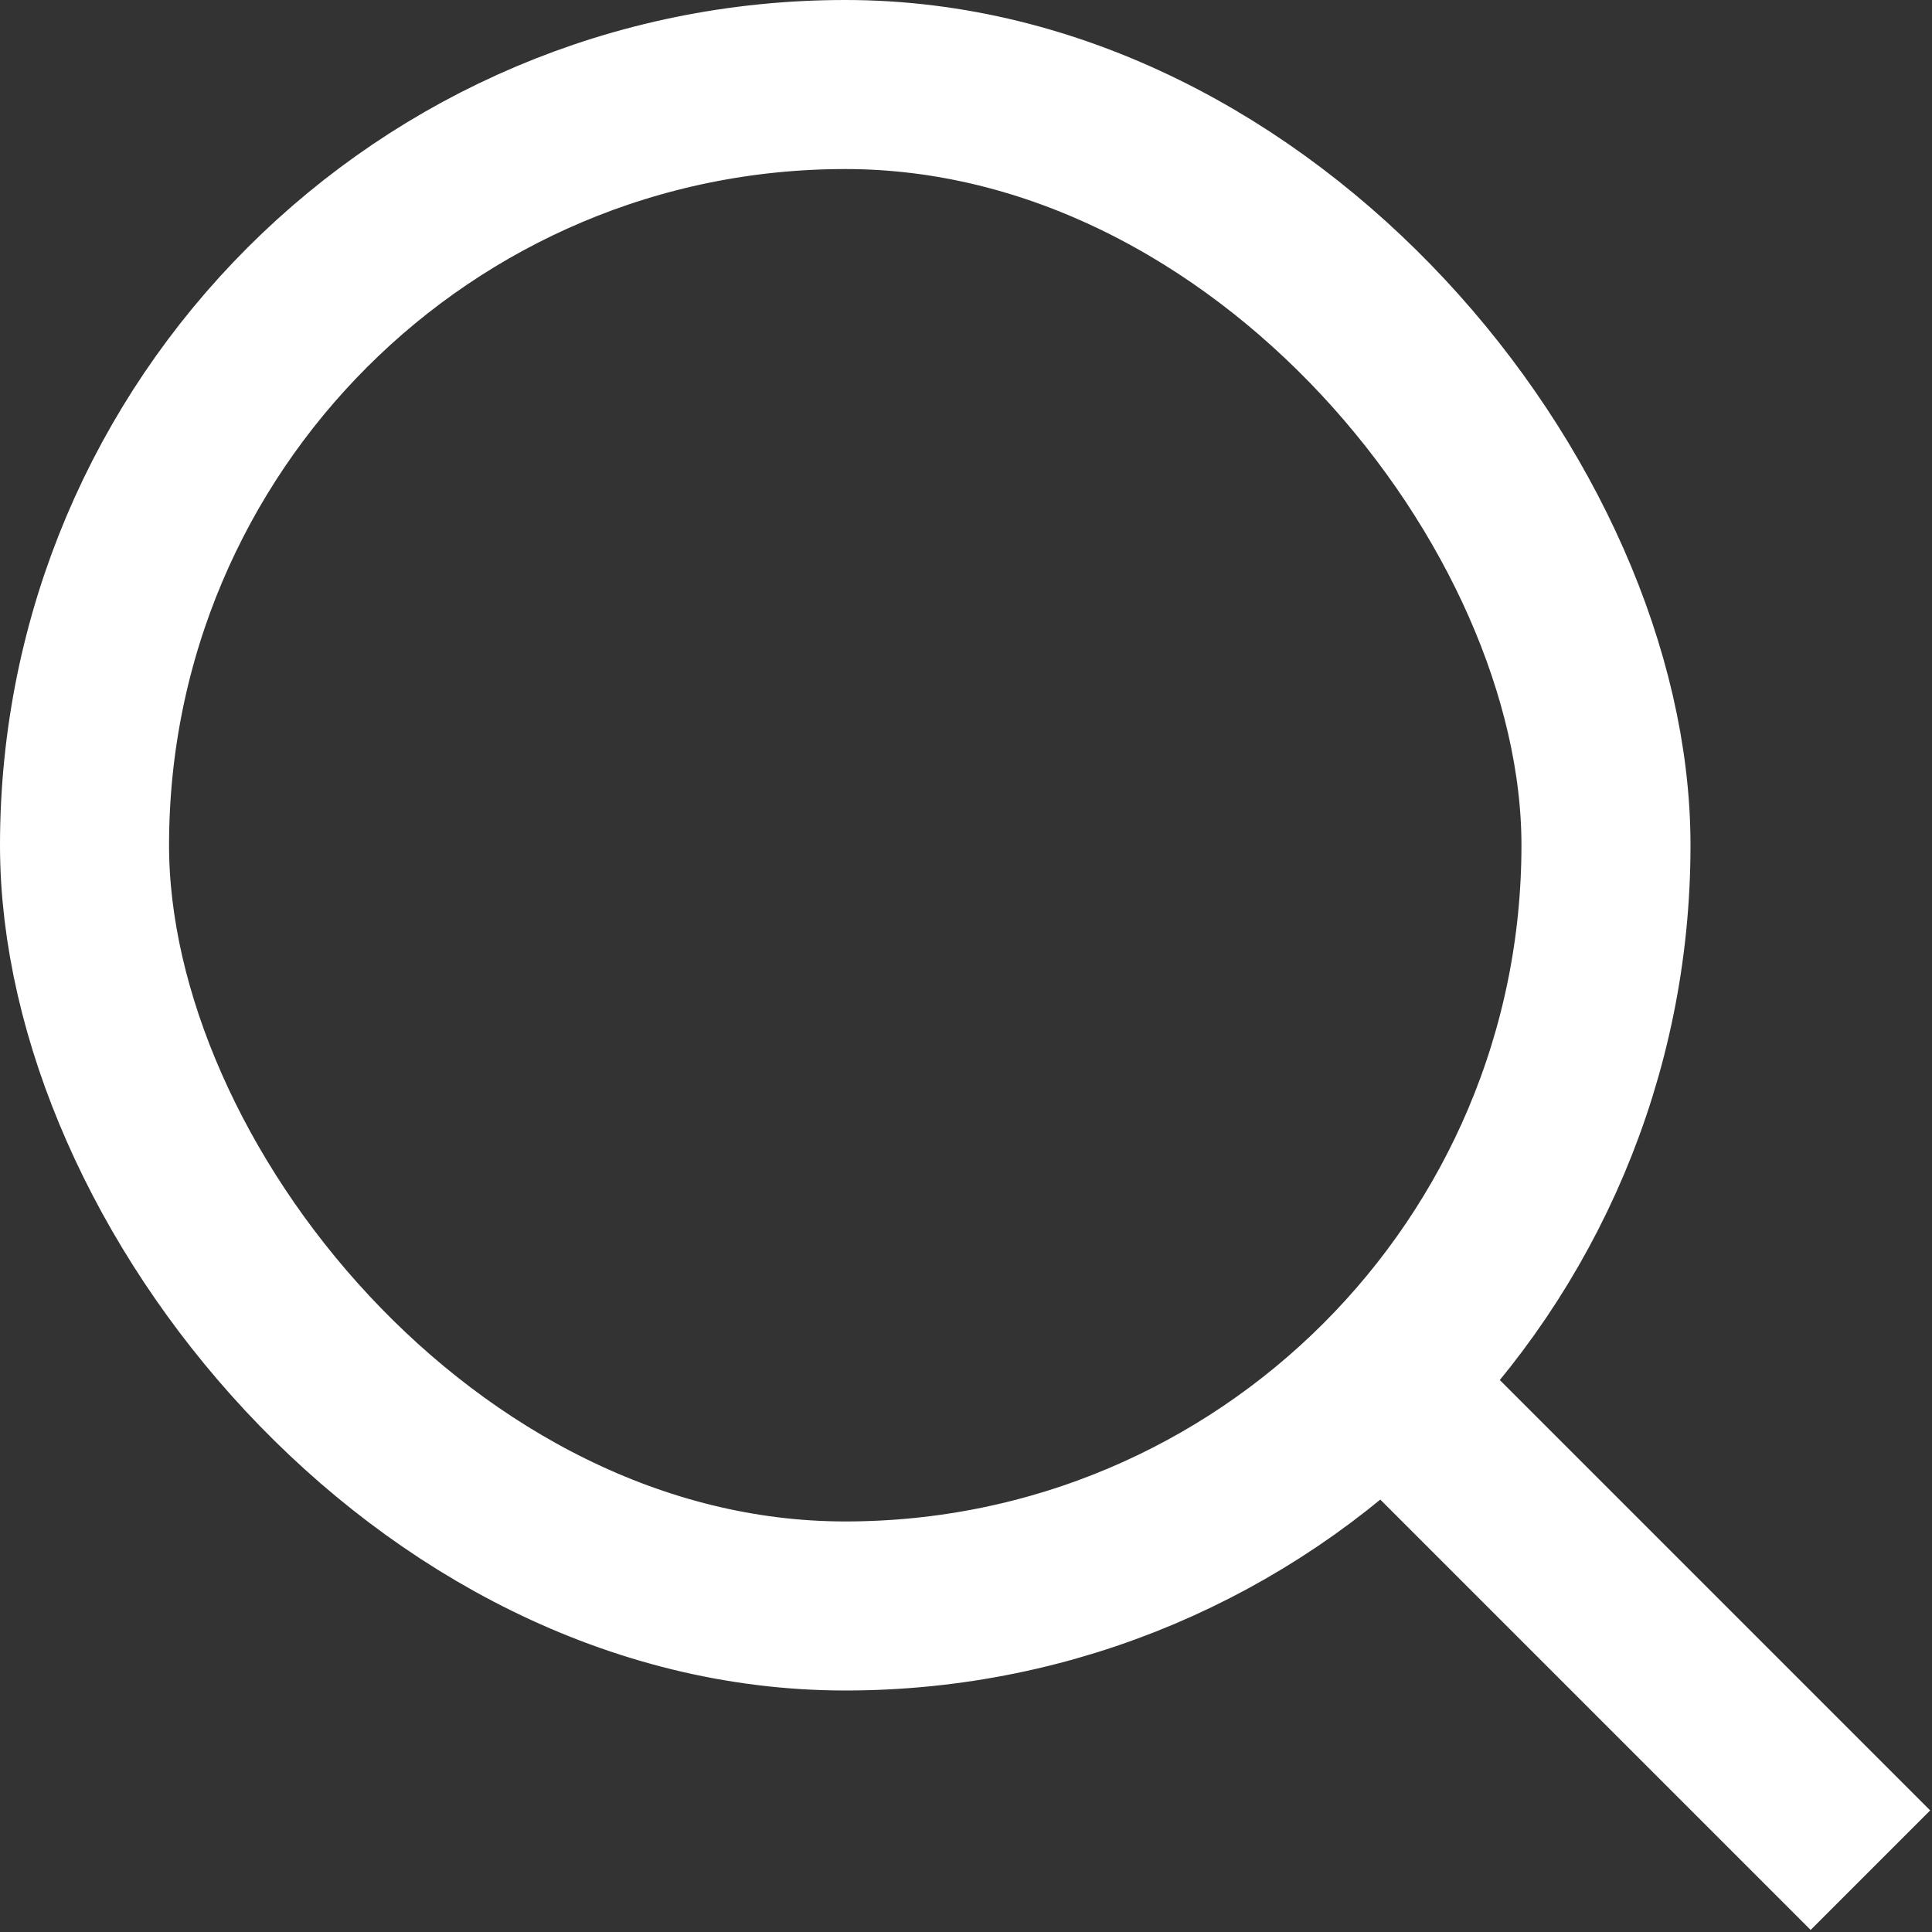
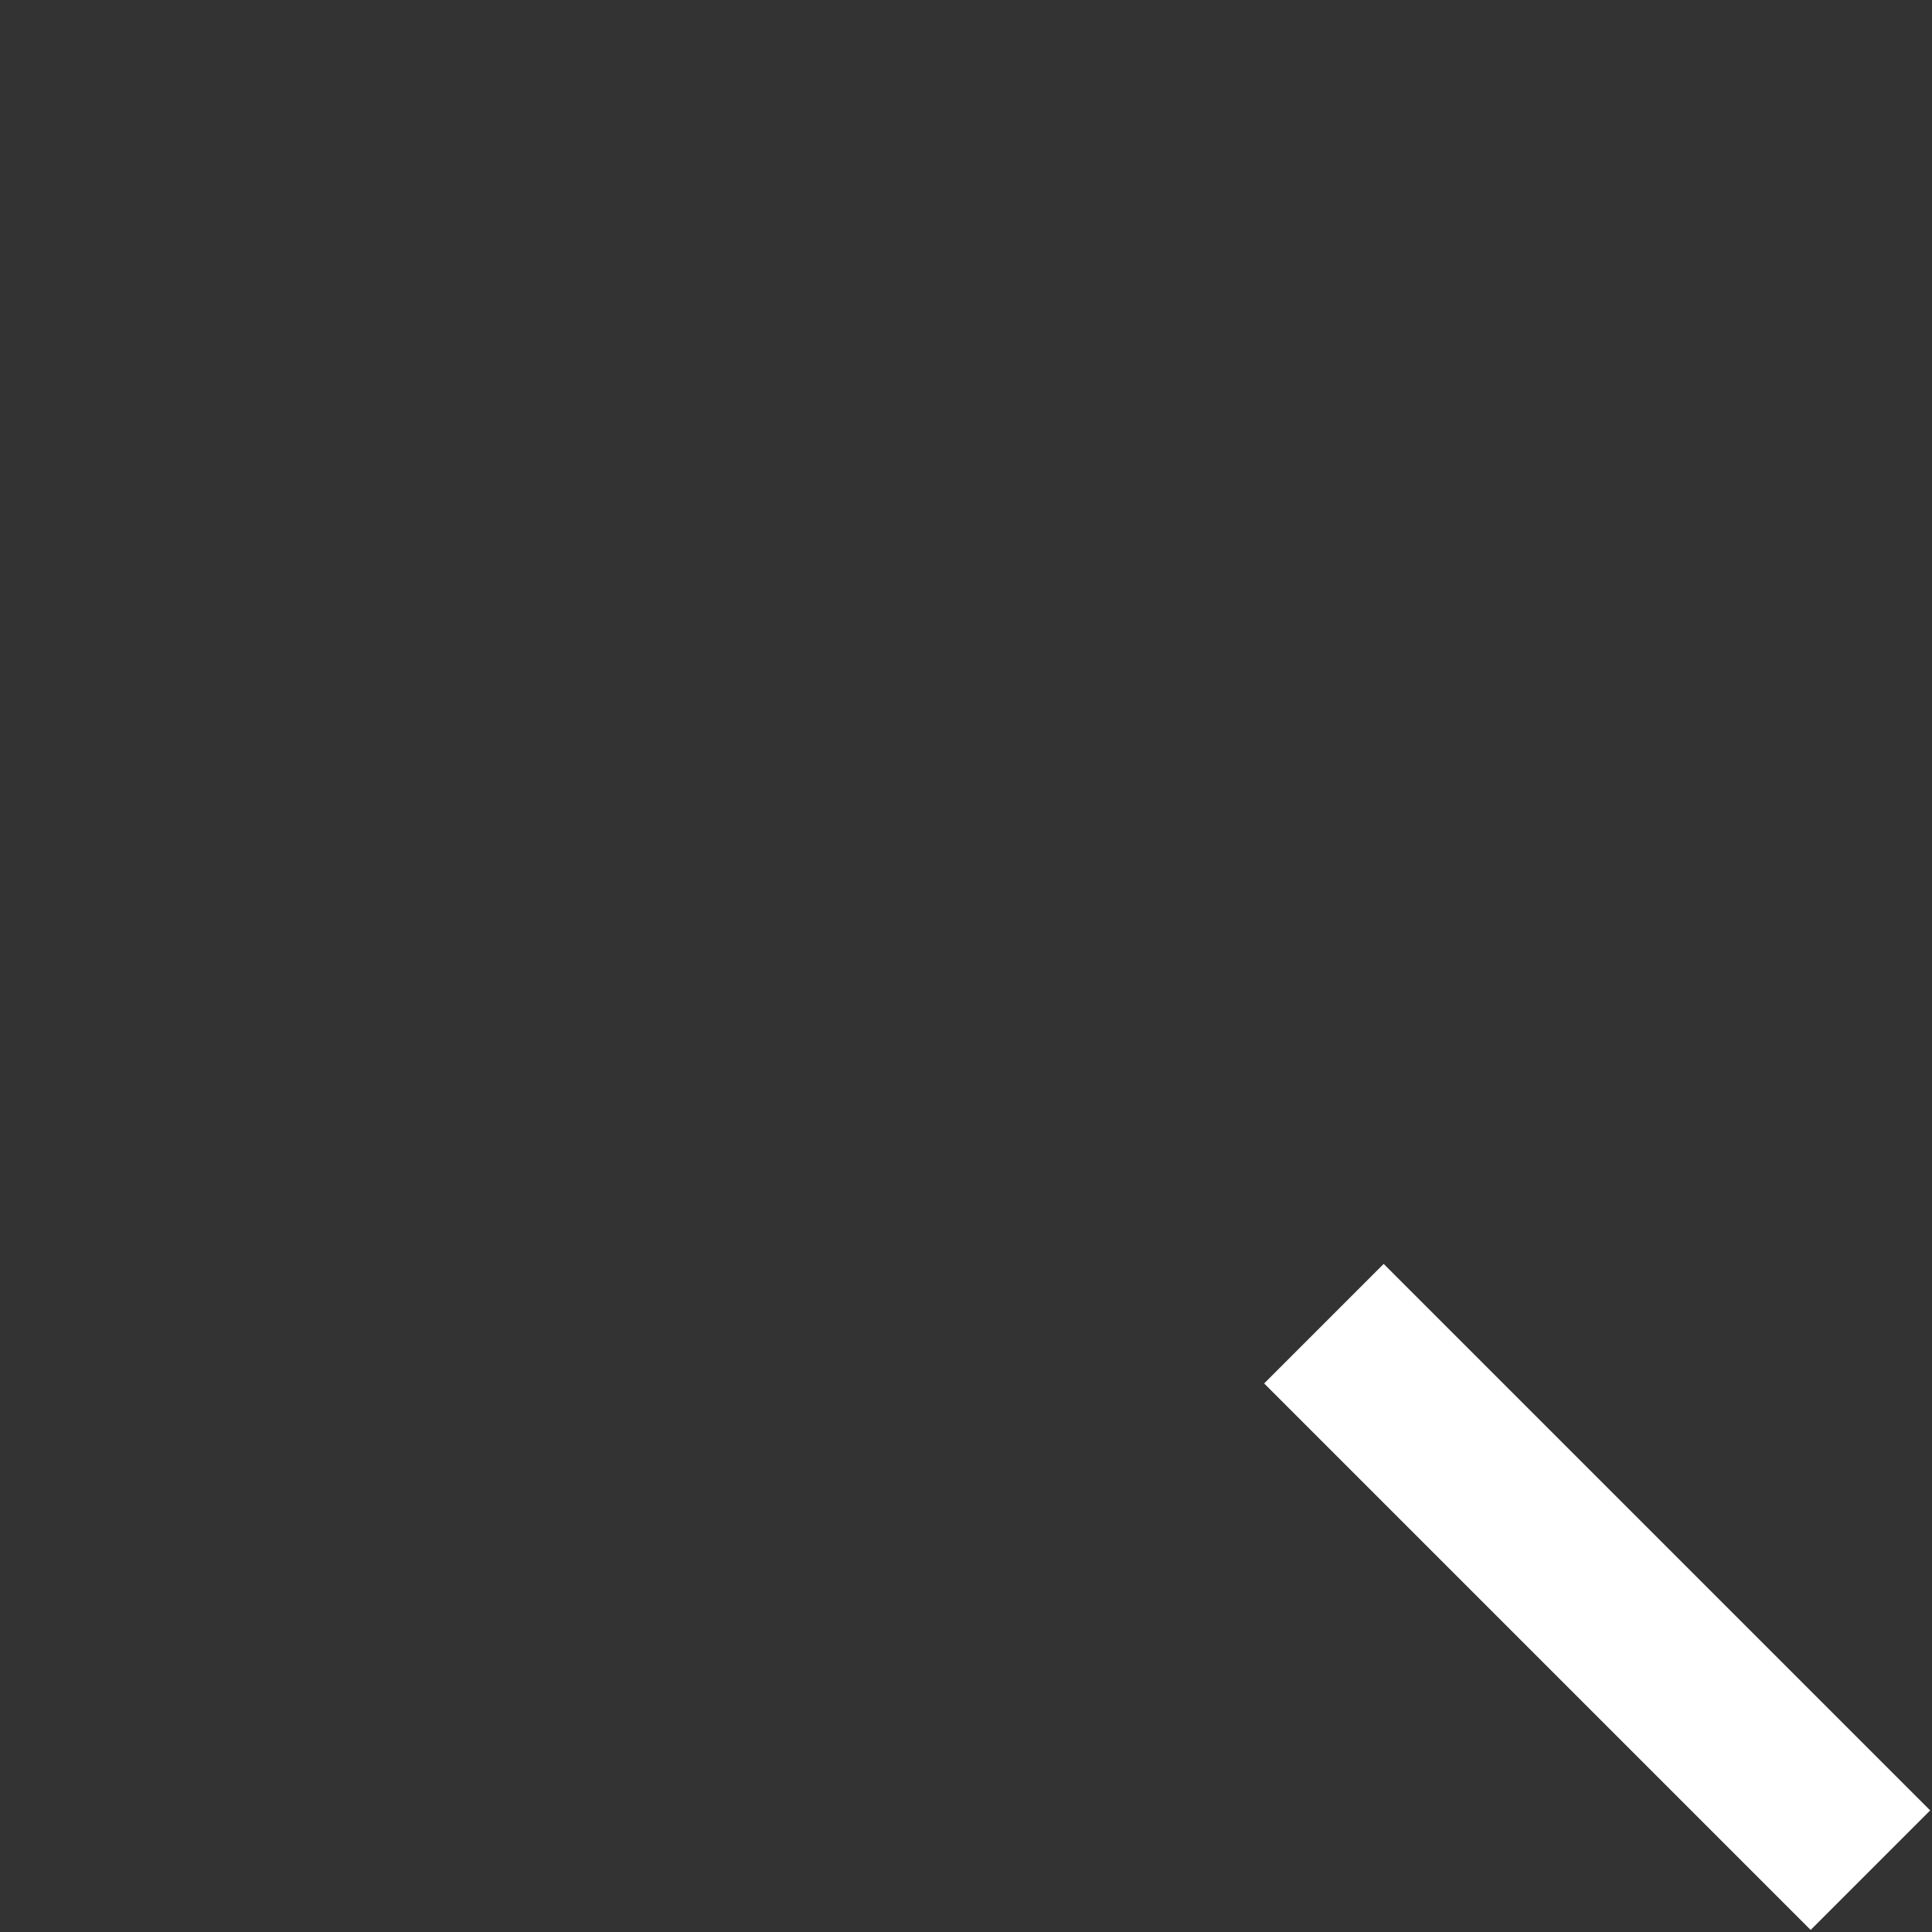
<svg xmlns="http://www.w3.org/2000/svg" width="16" height="16" viewBox="0 0 16 16" fill="none">
  <rect x="0" y="0" width="16" height="16" fill="#333333" stroke="none" />
  <g id="live area">
-     <rect id="Rectangle 424" x="0.7" y="0.7" width="12.6" height="12.6" rx="6.3" stroke="white" stroke-width="1.4" />
    <path id="Line 4" d="M11.459 11.457L14.995 14.993" stroke="white" stroke-width="1.4" stroke-linecap="square" />
  </g>
</svg>